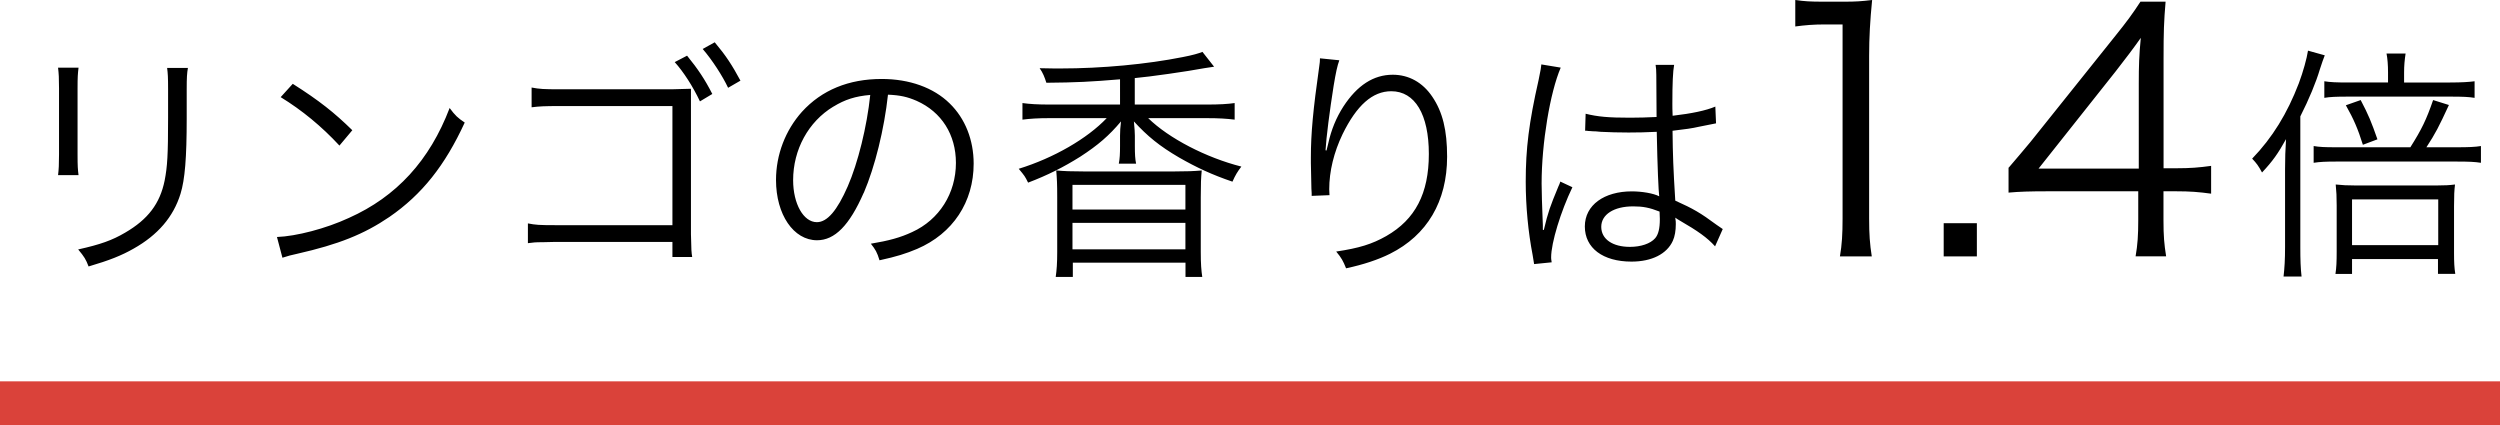
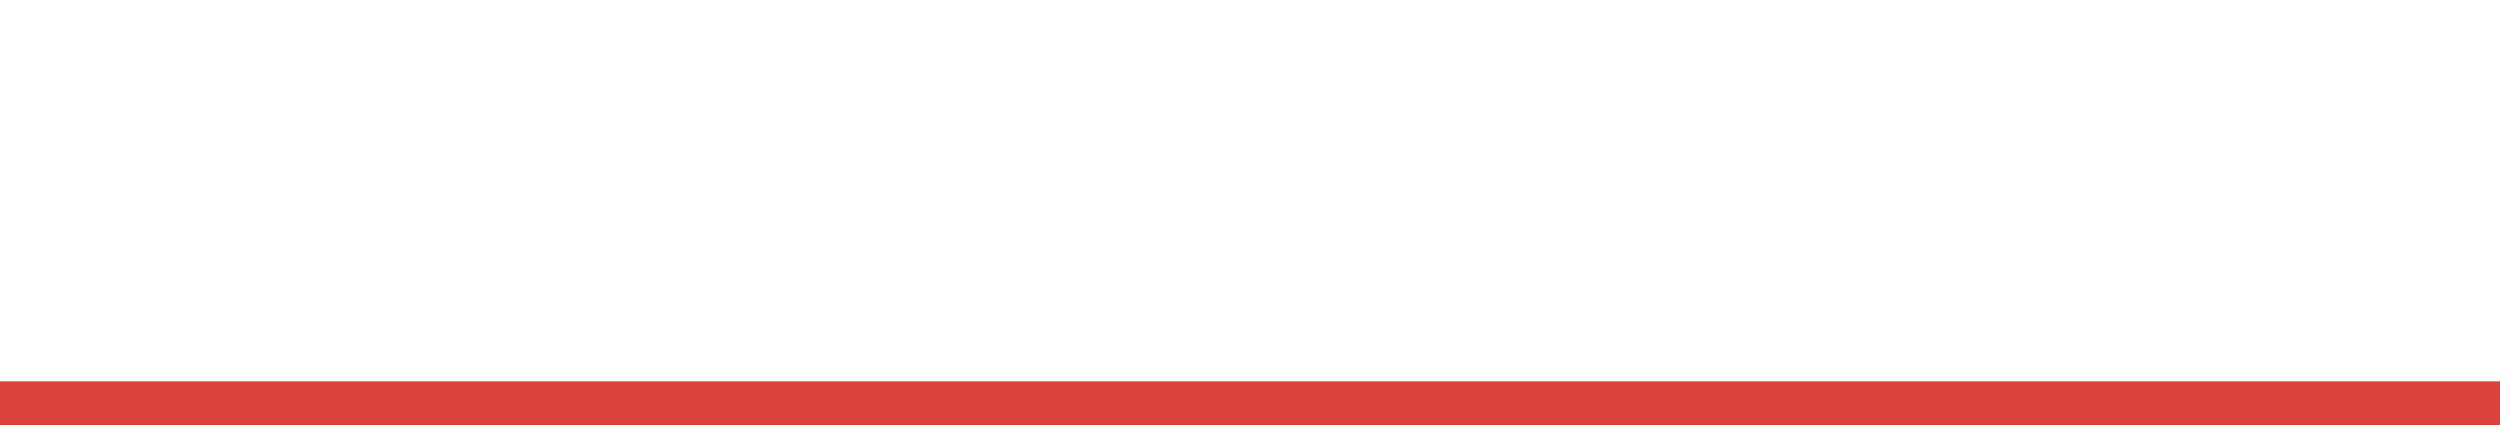
<svg xmlns="http://www.w3.org/2000/svg" id="_layer_2" data-name="layer 2" viewBox="0 0 283.34 48.22">
  <defs>
    <style>.cls-1{stroke-width:0}</style>
  </defs>
  <g id="_design" data-name="design">
-     <path class="cls-1" d="M8.9 7.68c-.08.67-.11 1.04-.11 2.32v7.53c0 1.34.03 1.65.11 2.32H6.58c.08-.64.11-1.23.11-2.35v-7.48c0-1.2-.03-1.68-.11-2.35H8.9Zm12.4 0c-.11.64-.14 1.09-.14 2.44v3.3c0 4.45-.2 6.92-.7 8.54-.81 2.63-2.58 4.68-5.32 6.22-1.37.78-2.72 1.32-5.1 2.02-.31-.81-.48-1.09-1.18-1.93 2.52-.56 3.86-1.04 5.32-1.9 2.6-1.51 3.95-3.3 4.48-5.91.31-1.6.39-2.88.39-7.14v-3.16c0-1.46-.03-1.85-.11-2.46h2.35ZM31.39 26.86c2.18-.08 5.54-.95 8.15-2.16 5.4-2.41 9.16-6.52 11.42-12.46.64.87.92 1.12 1.71 1.65-2.24 4.87-4.84 8.15-8.54 10.7-2.88 1.96-5.77 3.11-10.44 4.17-.76.17-.98.22-1.68.45l-.62-2.35ZM33.18 9.5c3 1.9 4.73 3.28 6.75 5.26l-1.46 1.74c-2.02-2.18-4.23-4-6.66-5.49l1.37-1.51ZM62.83 27.42l-1.29.03c-.95 0-1.04.03-1.71.11v-2.24c.87.17 1.29.2 3.05.2h13.33v-13.5H63.47c-1.82 0-2.32.03-3.22.14V9.92c.9.17 1.37.2 3.22.2H76.1c1.18-.03 1.9-.06 2.21-.06v16.49c.03 1.82.06 2.07.14 2.58h-2.24v-1.71H62.83ZM77.87 6.31c1.23 1.51 2.02 2.69 2.86 4.34l-1.4.84c-.81-1.71-1.85-3.33-2.86-4.45l1.4-.73Zm3.14-1.51c1.29 1.54 1.96 2.58 2.91 4.34l-1.4.81c-.62-1.32-1.79-3.14-2.88-4.4l1.37-.76ZM97.89 21.85c-1.62 3.7-3.28 5.38-5.29 5.38-2.66 0-4.65-2.91-4.65-6.83 0-2.86 1.06-5.63 2.94-7.73 2.24-2.46 5.29-3.72 9.04-3.72 3.14 0 5.88.98 7.7 2.77 1.76 1.71 2.72 4.14 2.72 6.83 0 4.34-2.35 7.92-6.41 9.66-1.26.53-2.32.87-4.26 1.29-.28-.92-.45-1.2-.98-1.88 2.04-.34 3.36-.7 4.68-1.32 3.08-1.4 4.96-4.4 4.96-7.84 0-3.19-1.62-5.77-4.45-7.03-1.04-.45-1.85-.64-3.25-.7-.42 3.89-1.48 8.18-2.74 11.12Zm-3.44-9.77c-2.83 1.71-4.56 4.87-4.56 8.34 0 2.69 1.18 4.76 2.69 4.76 1.18 0 2.3-1.32 3.5-4.06 1.15-2.63 2.18-6.78 2.55-10.36-1.68.14-2.88.53-4.17 1.32ZM126.93 8.99c-3.33.28-4.96.36-8.34.39-.2-.64-.39-1.12-.76-1.65 1.18.03 1.9.03 2.35.03 4.7 0 9.8-.48 13.86-1.29 1.15-.22 1.82-.42 2.24-.59l1.32 1.68-1.12.17c-1.88.36-6.24.98-7.87 1.12v3h8.18c1.4 0 2.38-.06 3.14-.17v1.88c-.87-.11-1.79-.17-3.16-.17h-6.64c2.35 2.3 6.58 4.48 10.56 5.49-.45.59-.67.95-1.01 1.71-2.3-.78-4.06-1.6-6.05-2.74-2.21-1.29-3.58-2.41-5.12-4.09.08.84.11 1.26.11 1.62v1.18c0 .92.03 1.46.14 1.99h-1.96c.11-.56.14-1.12.14-2.02v-1.15c0-.45.03-1.01.11-1.62-1.34 1.6-2.6 2.69-4.62 4-1.88 1.18-3.7 2.1-5.91 2.94-.36-.73-.39-.76-1.06-1.57 3.98-1.23 7.76-3.42 9.97-5.74h-6.5c-1.29 0-2.21.06-3.05.17v-1.88c.78.11 1.71.17 3.08.17h7.98V8.99Zm-7.28 22.4c.11-.78.17-1.54.17-2.83v-6.19c0-1.57-.03-2.07-.11-3.05.95.08 1.68.11 3.05.11h10.42c1.34 0 2.07-.03 3.02-.11-.08.87-.11 1.43-.11 3.05v6.19c0 1.37.06 2.1.17 2.83h-1.9v-1.62h-12.77v1.62h-1.93Zm1.9-7.64h12.8v-2.8h-12.8v2.8Zm0 4.51h12.8v-3h-12.8v3ZM151.79 6.84c-.22.59-.39 1.37-.64 2.88-.45 2.83-.84 5.88-.92 7.31l.11.03q.06-.22.2-.81c.34-1.54.9-2.91 1.71-4.17 1.57-2.41 3.42-3.61 5.6-3.61 1.82 0 3.39.87 4.48 2.49 1.18 1.74 1.68 3.81 1.68 6.8 0 5.07-2.27 8.9-6.47 11-1.34.67-3.02 1.23-4.98 1.65-.34-.84-.5-1.15-1.12-1.9 2.6-.39 4.06-.84 5.68-1.76 3.28-1.88 4.82-4.82 4.82-9.3s-1.57-7.11-4.26-7.11c-2.13 0-3.92 1.6-5.52 4.87-.98 2.04-1.51 4.2-1.51 6.24 0 .11 0 .25.03.67l-2.02.08v-.31l-.03-.5-.06-2.91v-.64c0-2.74.25-5.38.95-10.33.06-.42.08-.56.08-.9l2.18.22ZM176.88 7.68c-1.2 2.8-2.16 8.54-2.16 13.13 0 .98.06 2.63.11 3.92 0 .22 0 .28.03.78v.53l.11.03c.5-2.1.7-2.63 1.65-4.93.11-.25.17-.36.22-.56l1.37.64c-1.32 2.74-2.41 6.3-2.41 7.95 0 .14 0 .17.06.56l-1.99.2c-.03-.25-.06-.39-.17-1.04-.5-2.6-.78-5.49-.78-8.32 0-3.72.36-6.66 1.46-11.51.25-1.23.28-1.4.31-1.76l2.18.36Zm2.83 5.21c1.37.34 2.58.45 5.04.45 1.09 0 1.85-.03 3-.08q-.03-2.63-.03-4.76c0-.48-.03-.87-.08-1.15h2.1c-.14.76-.2 2.07-.2 4.4 0 .31 0 .76.03 1.37 2.16-.25 3.78-.59 4.84-1.04l.08 1.9q-.06 0-1.96.39c-.73.17-1.51.28-2.97.45.03 2.77.08 4.2.31 7.92 2.04.92 2.83 1.37 4.68 2.74.34.22.39.28.7.48l-.87 1.96c-.87-.98-1.99-1.76-3.98-2.91q-.11-.06-.28-.17t-.25-.17c.06.42.06.48.06.73 0 .73-.11 1.4-.34 1.9-.67 1.48-2.38 2.35-4.68 2.35-3.25 0-5.29-1.54-5.29-3.98s2.21-3.98 5.32-3.98c1.15 0 2.46.22 3.11.56-.08-.59-.2-3.22-.28-7.31-1.26.06-2.13.08-3.19.08-1.15 0-2.18-.03-3.16-.08-.48-.06-.78-.06-.9-.06-.25-.03-.42-.03-.48-.03-.14-.03-.22-.03-.28-.03h-.11l.06-1.96Zm5.38 10.5c-2.18 0-3.61.92-3.61 2.32s1.29 2.27 3.25 2.27c1.23 0 2.32-.36 2.86-.98.36-.42.53-1.09.53-2.18 0-.2-.03-.84-.03-.84-1.15-.45-1.88-.59-3-.59ZM203.49 0c.99.15 1.71.19 3.15.19h2.39c1.29 0 1.9-.04 3.15-.19-.23 2.32-.34 4.26-.34 6.31v18.46c0 1.79.08 2.89.3 4.29h-3.61c.23-1.33.3-2.55.3-4.29v-22h-2.05c-1.22 0-2.2.08-3.31.23V0ZM224.05 25.3v3.76h-3.76V25.3h3.76ZM227.66 19c.8-.91 1.67-1.98 2.47-2.92l9.61-12.01c1.29-1.6 1.98-2.54 2.85-3.88h2.85c-.19 2.24-.23 3.42-.23 6.42v12.46h1.44c1.6 0 2.58-.08 3.95-.27v3.15c-1.41-.19-2.36-.27-3.99-.27h-1.41v3.27c0 1.82.08 2.7.3 4.1h-3.46c.23-1.33.3-2.39.3-4.1v-3.27h-10.18c-2.13 0-3.27.04-4.52.15v-2.85Zm14.74-9.54c0-2.01.04-3.23.23-5.17-.8 1.14-1.75 2.39-2.85 3.8l-8.74 11.02h11.36V9.46ZM258.98 19.13c0-1.2.03-2.1.11-3.36-.9 1.62-1.51 2.49-2.72 3.78-.42-.78-.62-1.04-1.12-1.57 2.3-2.38 3.98-5.12 5.29-8.54.5-1.34.9-2.8 1.04-3.7l1.9.53c-.2.5-.28.76-.56 1.6-.42 1.43-1.23 3.39-2.21 5.32v14.87c0 1.37.03 2.32.14 3.28h-2.04c.11-1.01.17-1.88.17-3.36v-8.85Zm14.2-2.44c1.29-2.04 1.82-3.14 2.58-5.35l1.79.56c-1.15 2.49-1.51 3.19-2.55 4.79h3.44c1.29 0 2.1-.03 2.74-.14v1.9c-.7-.11-1.37-.14-2.72-.14h-13.69c-1.18 0-1.85.03-2.55.14v-1.9c.62.11 1.26.14 2.52.14h8.43Zm4.51-7.34c1.32 0 2.16-.06 2.77-.14v1.88c-.67-.11-1.32-.14-2.72-.14h-11.62c-1.37 0-2.07.03-2.69.14V9.21c.64.11 1.4.14 2.74.14h4.48V8.2c0-.84-.06-1.57-.17-2.13h2.16c-.11.73-.17 1.34-.17 2.16v1.12h5.21Zm-11.12 21.7h-1.88c.11-.7.14-1.4.14-2.55v-5.21c0-1.04-.03-1.57-.11-2.38.73.08 1.34.11 2.24.11h9.21c.92 0 1.43-.03 2.07-.11-.08.67-.11 1.23-.11 2.46v5.32c0 1.01.03 1.65.14 2.35h-1.96v-1.68h-9.74v1.68Zm.98-19.71c.9 1.71 1.2 2.46 1.9 4.45l-1.65.62c-.56-1.79-1.04-2.91-1.93-4.48l1.68-.59Zm-.98 16.44h9.77V22.6h-9.77v5.18Z" />
    <path style="fill:#da423a;stroke-width:0" d="M0 43.22h283.34v5H0z" />
  </g>
</svg>